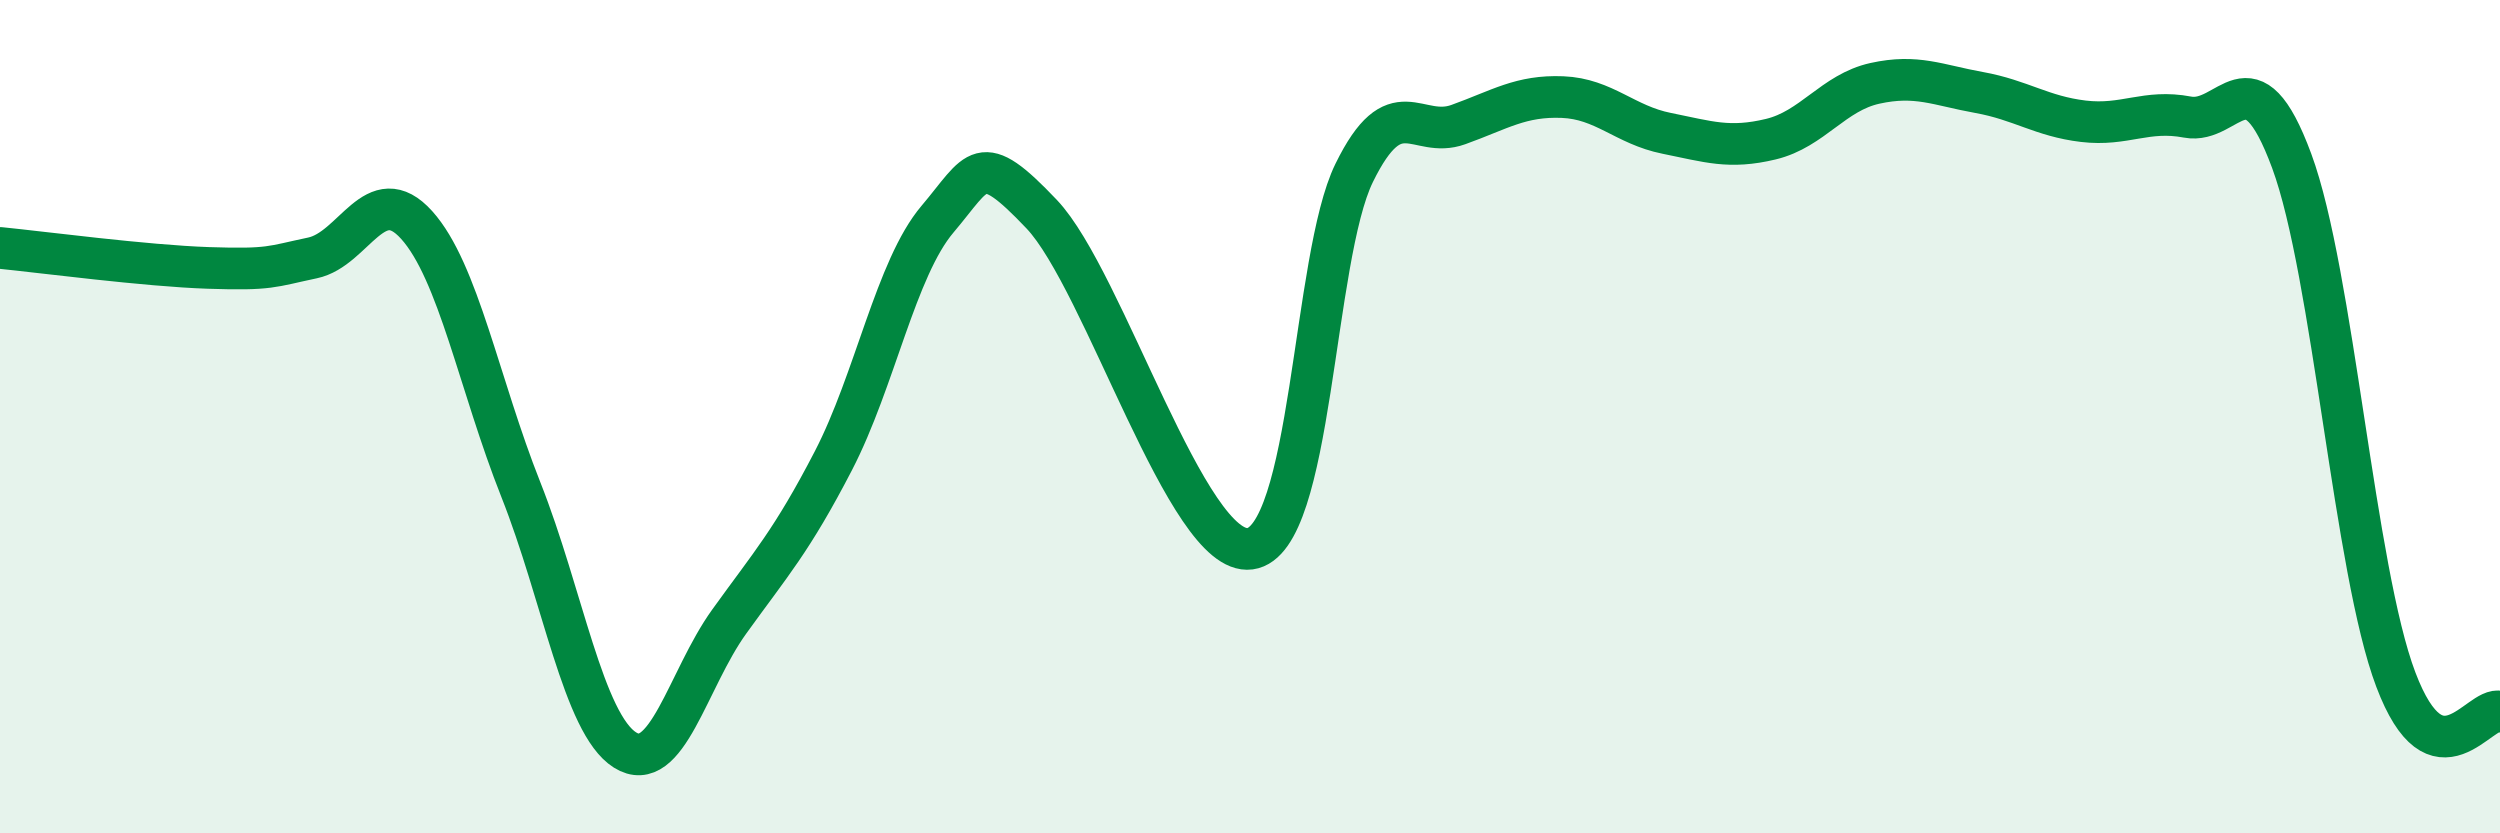
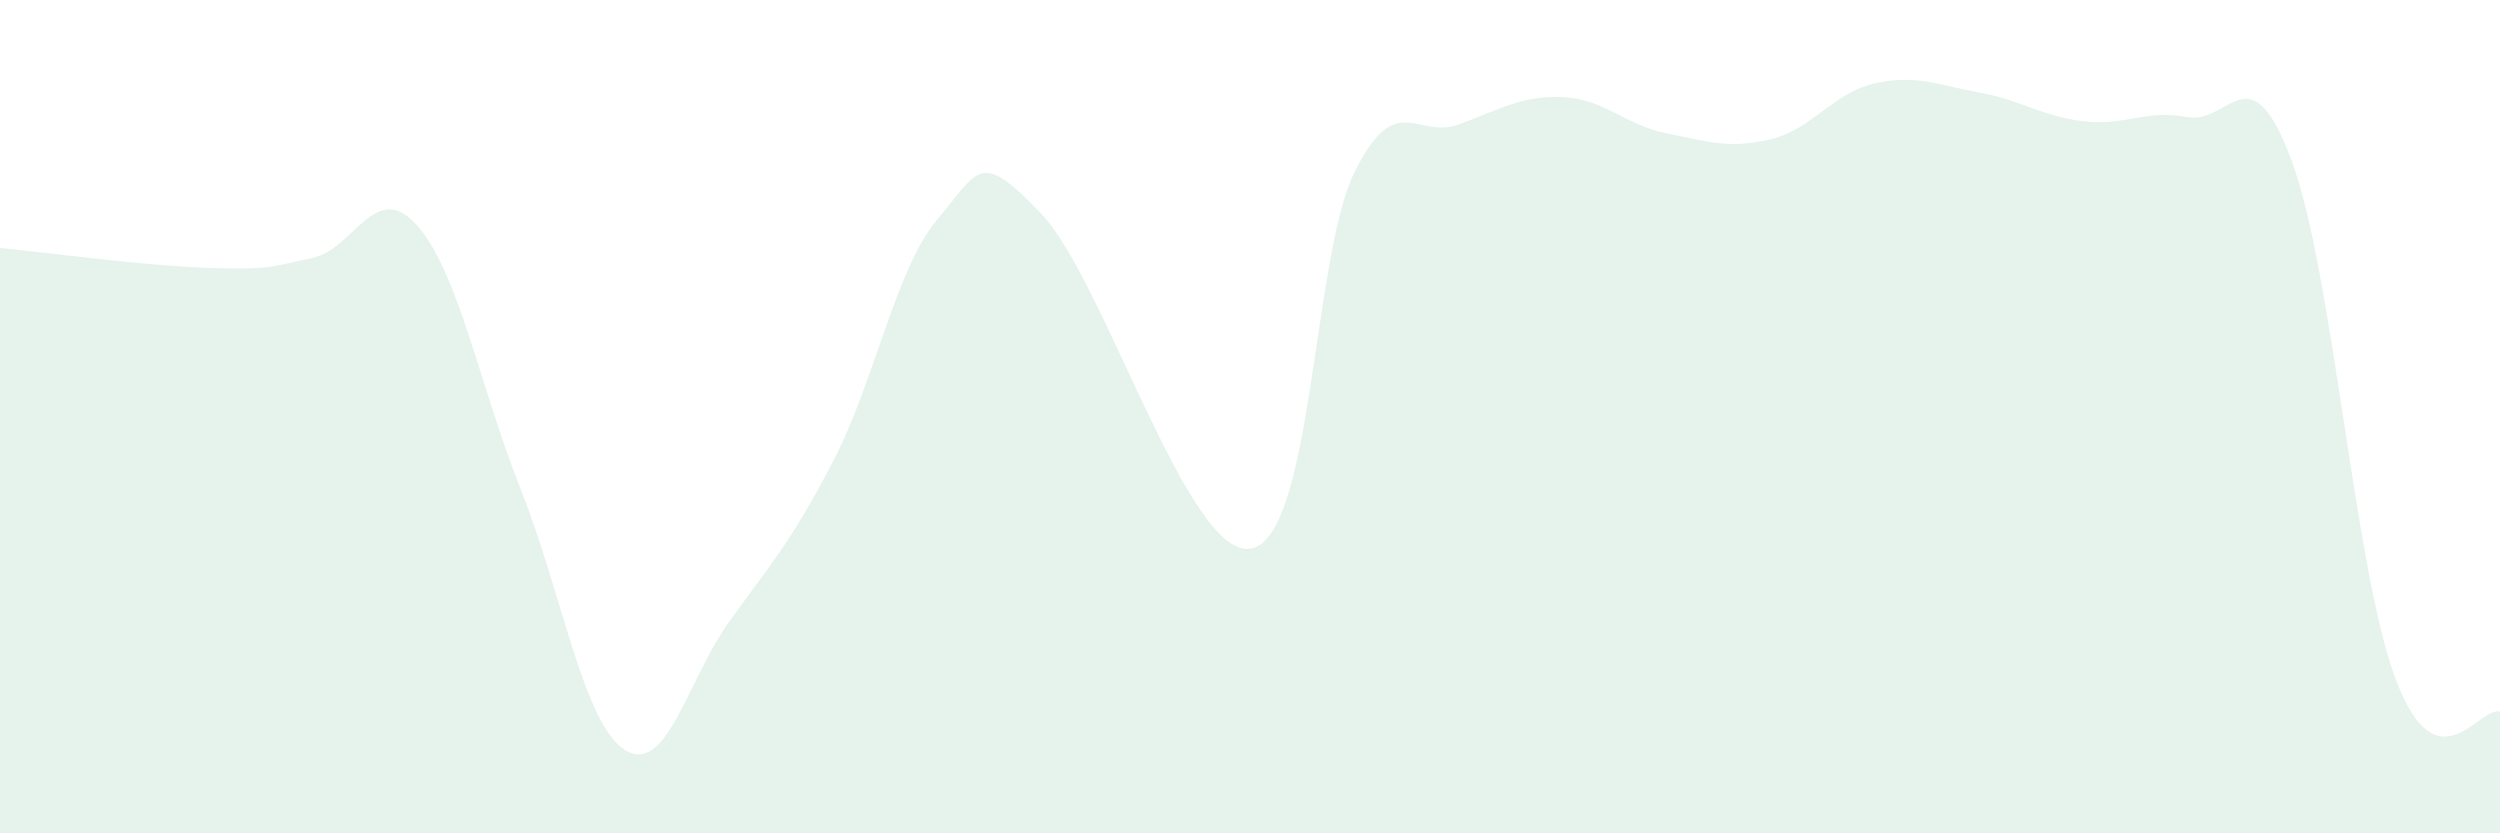
<svg xmlns="http://www.w3.org/2000/svg" width="60" height="20" viewBox="0 0 60 20">
  <path d="M 0,5.95 C 1,6.05 3.5,6.38 5,6.43 C 6.5,6.48 6.5,6.4 7.5,6.19 C 8.5,5.98 9,4.29 10,5.4 C 11,6.51 11.5,9.23 12.5,11.75 C 13.5,14.27 14,17.37 15,18 C 16,18.63 16.5,16.31 17.5,14.92 C 18.5,13.53 19,12.99 20,11.06 C 21,9.13 21.5,6.44 22.5,5.26 C 23.5,4.08 23.5,3.56 25,5.14 C 26.5,6.72 28.5,13.37 30,13.17 C 31.5,12.97 31.5,6.19 32.5,4.15 C 33.5,2.11 34,3.35 35,2.99 C 36,2.63 36.5,2.29 37.5,2.33 C 38.5,2.37 39,3 40,3.2 C 41,3.4 41.5,3.58 42.5,3.34 C 43.5,3.1 44,2.22 45,2 C 46,1.78 46.5,2.04 47.5,2.22 C 48.5,2.4 49,2.79 50,2.91 C 51,3.03 51.5,2.62 52.5,2.81 C 53.5,3 54,1.16 55,3.86 C 56,6.56 56.5,13.67 57.5,16.31 C 58.5,18.95 59.5,16.93 60,17.08L60 20L0 20Z" fill="#008740" opacity="0.1" stroke-linecap="round" stroke-linejoin="round" />
-   <path d="M 0,5.95 C 1,6.05 3.5,6.38 5,6.43 C 6.5,6.48 6.5,6.4 7.5,6.19 C 8.5,5.98 9,4.29 10,5.4 C 11,6.51 11.5,9.23 12.5,11.75 C 13.5,14.27 14,17.37 15,18 C 16,18.63 16.5,16.31 17.5,14.92 C 18.5,13.53 19,12.99 20,11.06 C 21,9.13 21.5,6.44 22.5,5.26 C 23.5,4.08 23.5,3.56 25,5.14 C 26.5,6.72 28.5,13.37 30,13.17 C 31.5,12.97 31.5,6.19 32.5,4.15 C 33.5,2.11 34,3.35 35,2.99 C 36,2.63 36.5,2.29 37.5,2.33 C 38.5,2.37 39,3 40,3.2 C 41,3.4 41.5,3.58 42.5,3.34 C 43.5,3.1 44,2.22 45,2 C 46,1.78 46.5,2.04 47.5,2.22 C 48.5,2.4 49,2.79 50,2.91 C 51,3.03 51.5,2.62 52.5,2.81 C 53.5,3 54,1.16 55,3.86 C 56,6.56 56.5,13.67 57.5,16.31 C 58.5,18.95 59.5,16.93 60,17.08" stroke="#008740" stroke-width="1" fill="none" stroke-linecap="round" stroke-linejoin="round" />
</svg>